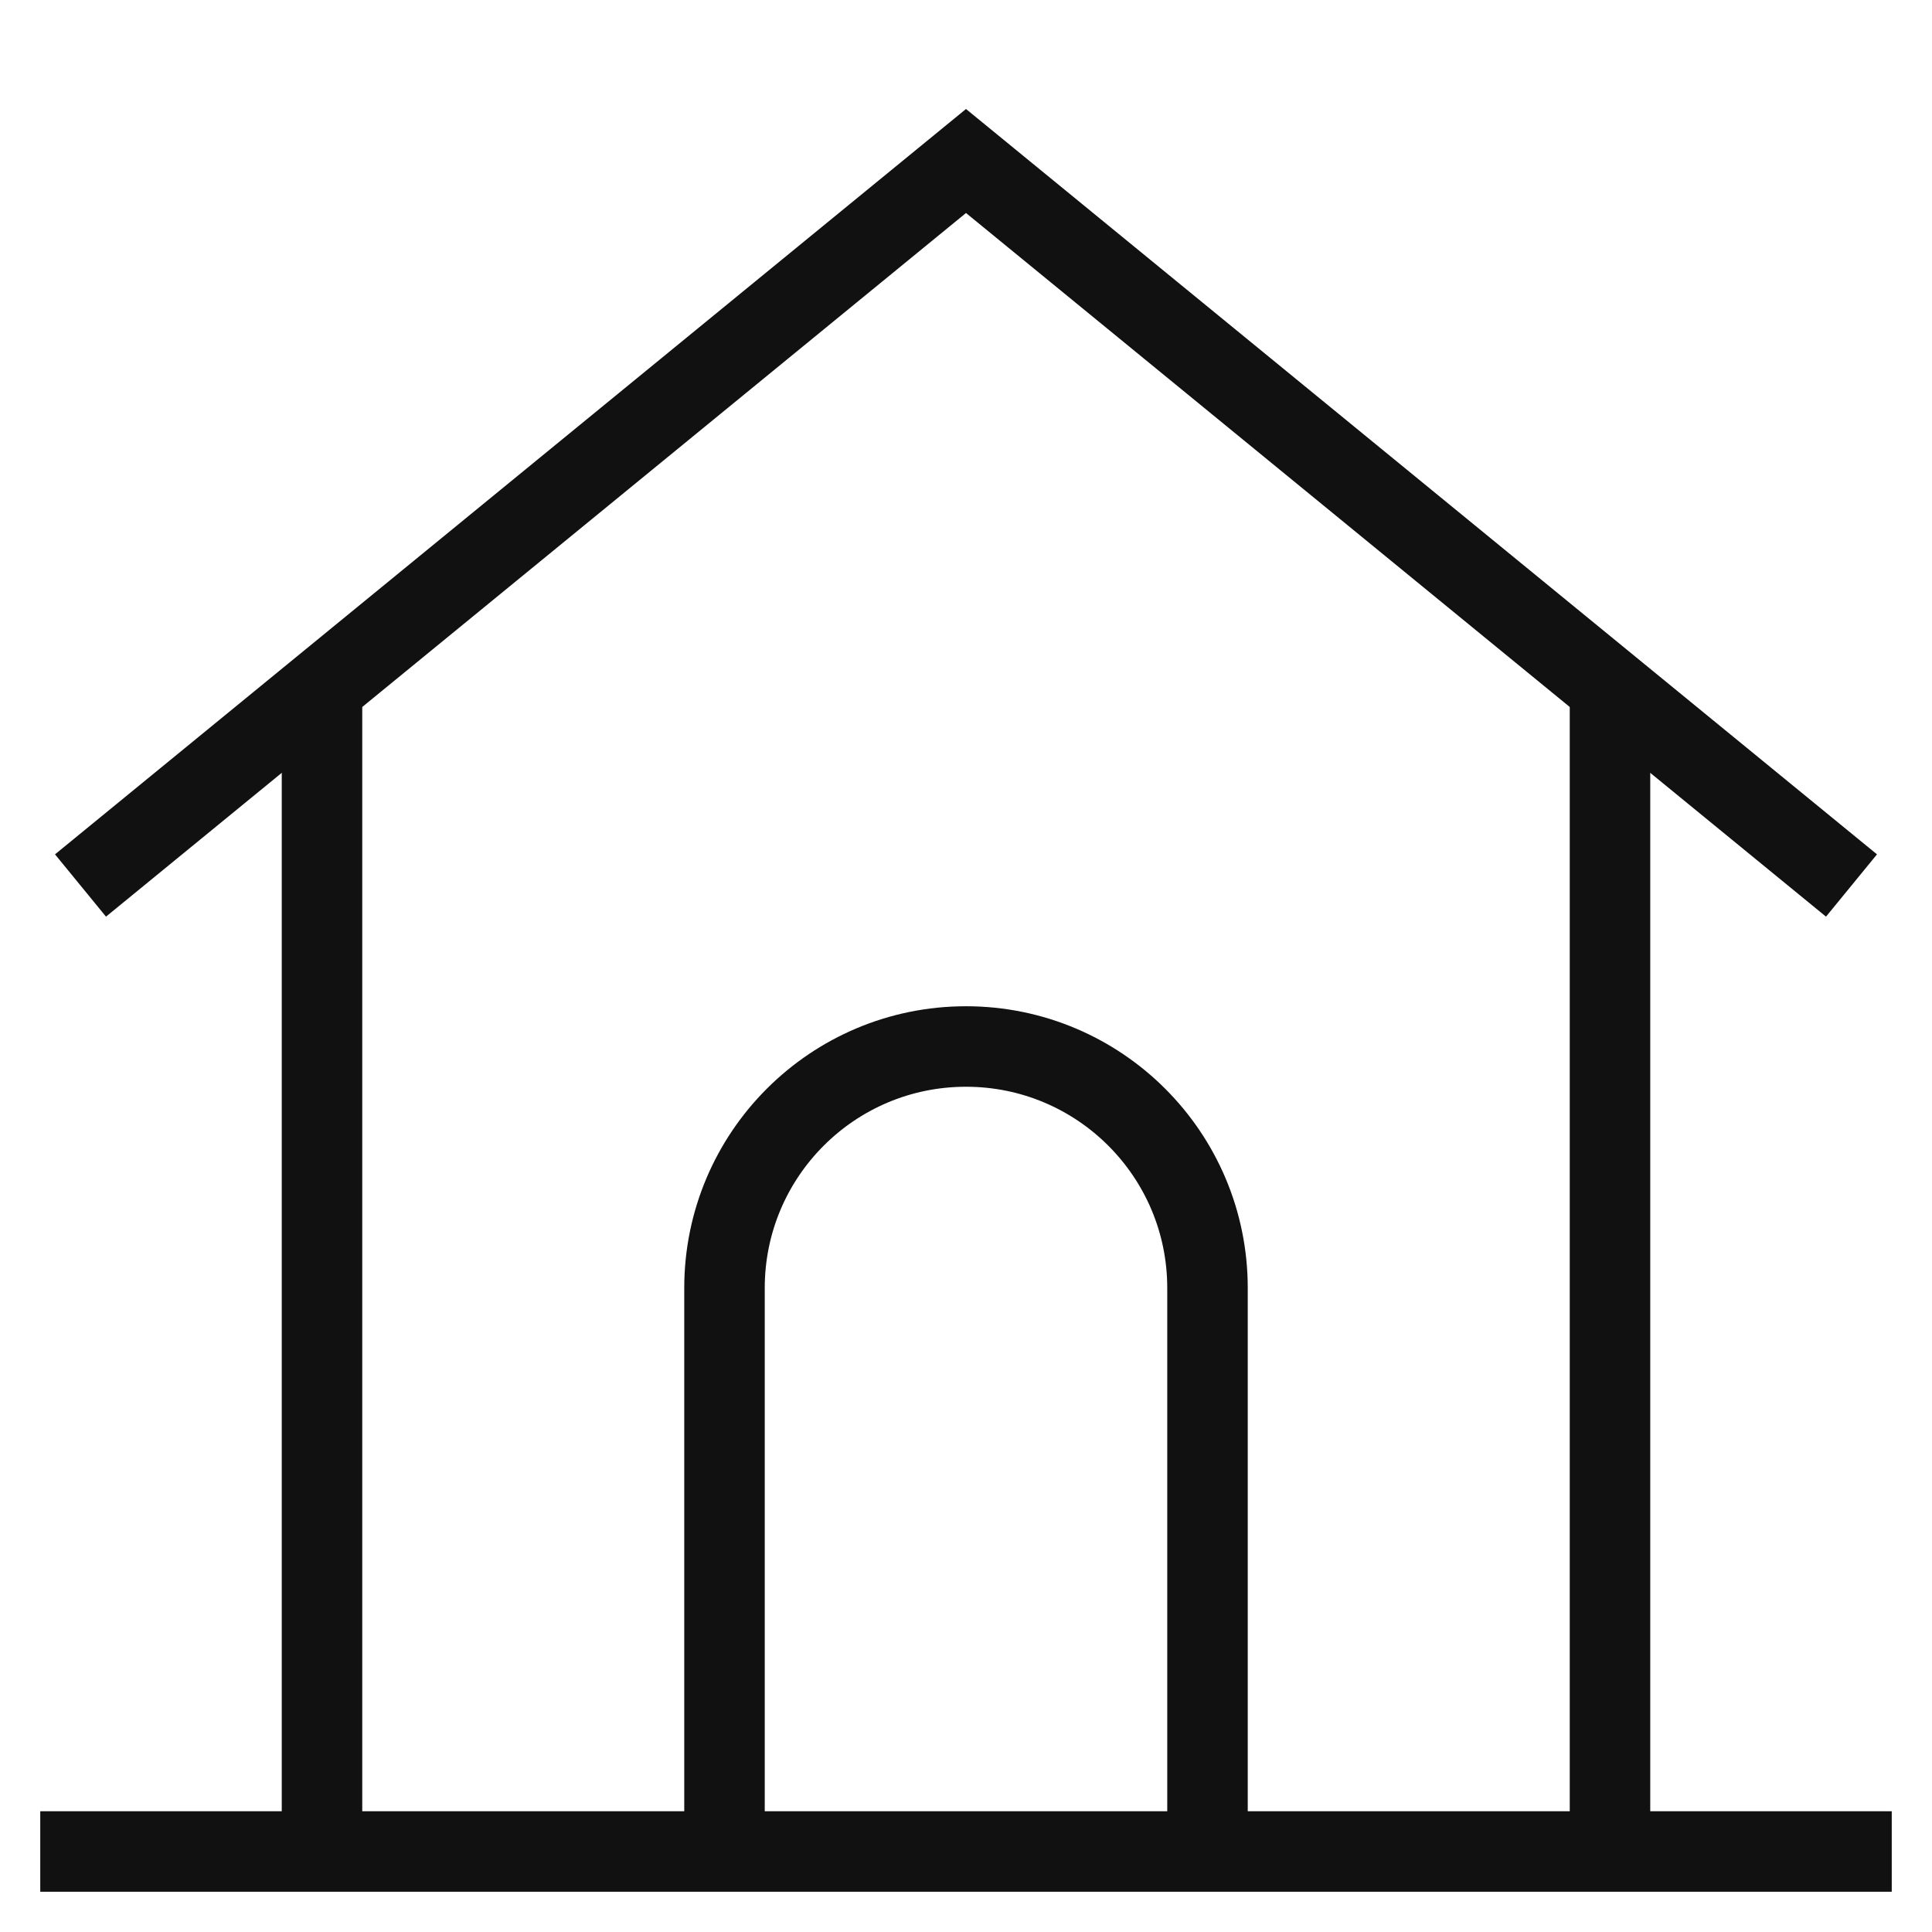
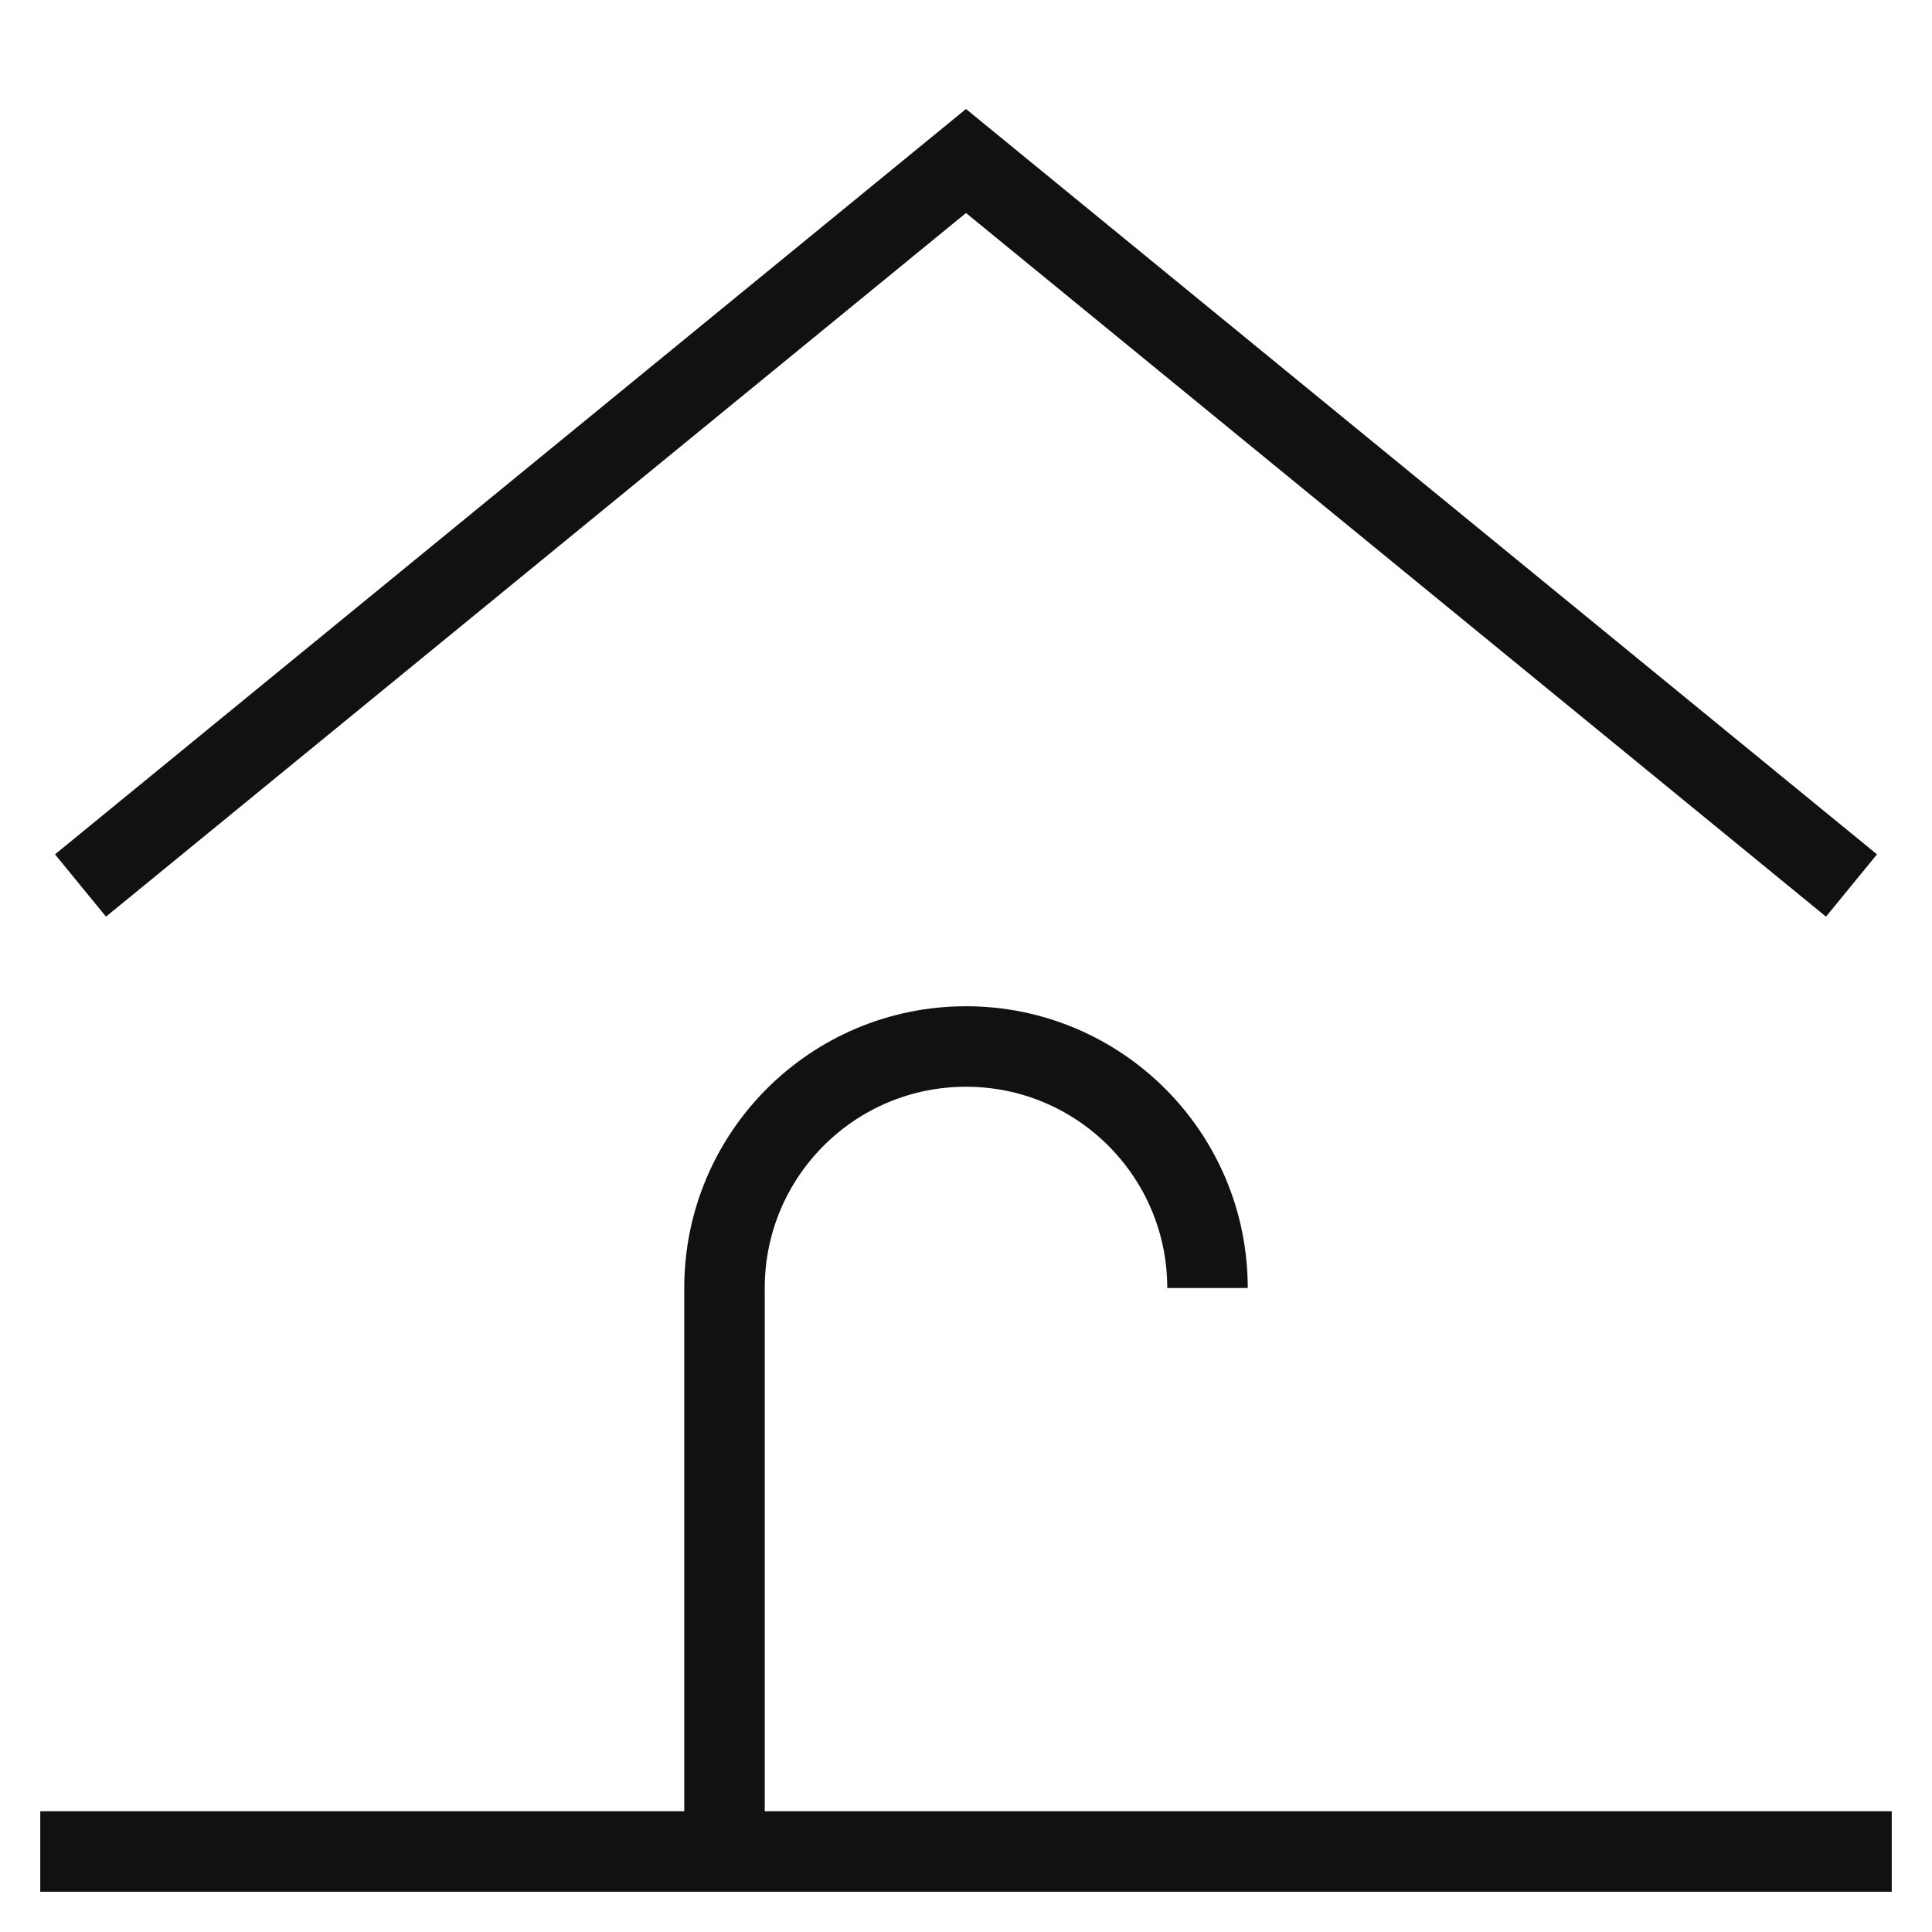
<svg xmlns="http://www.w3.org/2000/svg" x="0px" y="0px" viewBox="0 0 48 48" width="48" height="48">
  <g class="nc-icon-wrapper" fill="#111111">
-     <path data-cap="butt" data-color="color-2" fill="none" stroke="#111111" stroke-width="2" stroke-miterlimit="10" d="M18,46V32 C18,28.686,20.686,26,24,26h0C27.314,26,30,28.686,30,32V46" stroke-linejoin="miter" stroke-linecap="butt" />
-     <line data-cap="butt" fill="none" stroke="#111111" stroke-width="2" stroke-miterlimit="10" x1="8" y1="46" x2="8" y2="17.091" stroke-linejoin="miter" stroke-linecap="butt" />
-     <line data-cap="butt" fill="none" stroke="#111111" stroke-width="2" stroke-miterlimit="10" x1="40" y1="17.091" x2="40" y2="46" stroke-linejoin="miter" stroke-linecap="butt" />
+     <path data-cap="butt" data-color="color-2" fill="none" stroke="#111111" stroke-width="2" stroke-miterlimit="10" d="M18,46V32 C18,28.686,20.686,26,24,26h0C27.314,26,30,28.686,30,32" stroke-linejoin="miter" stroke-linecap="butt" />
    <polyline data-cap="butt" fill="none" stroke="#111111" stroke-width="2" stroke-miterlimit="10" points="2,22 24,4 46,22 " stroke-linejoin="miter" stroke-linecap="butt" />
    <line fill="none" stroke="#111111" stroke-width="2" stroke-linecap="square" stroke-miterlimit="10" x1="2" y1="46" x2="46" y2="46" stroke-linejoin="miter" />
  </g>
</svg>